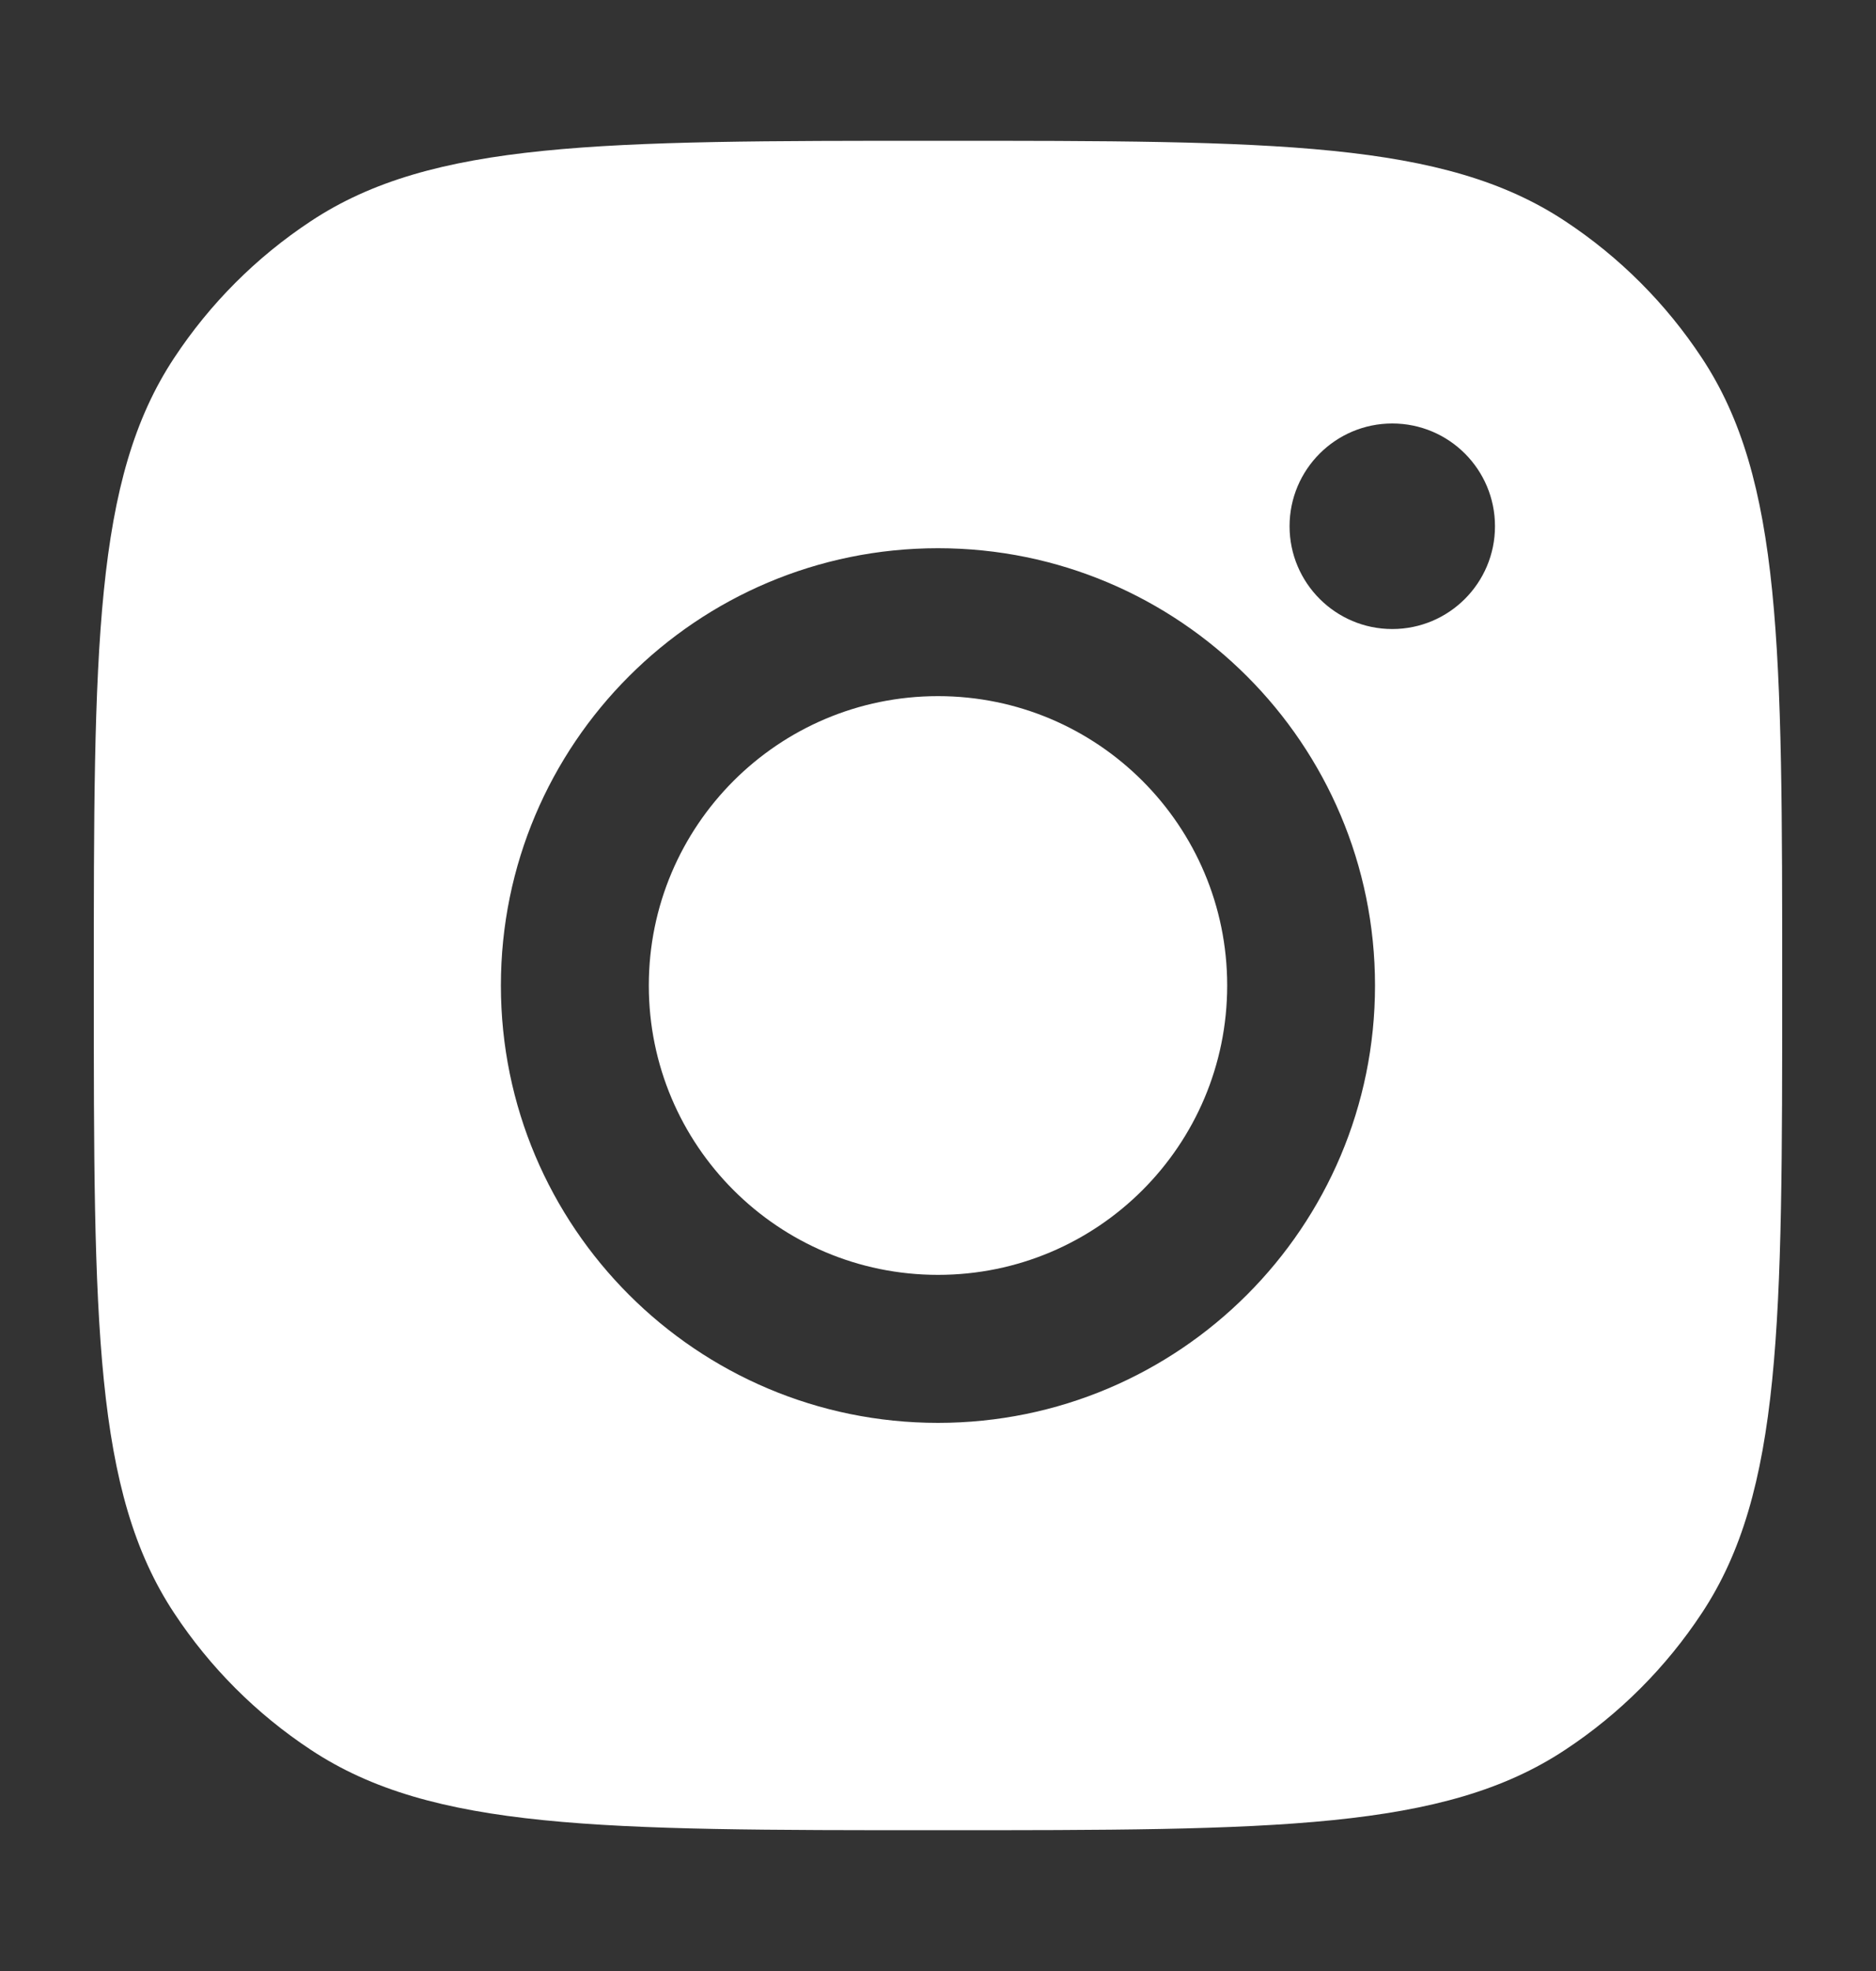
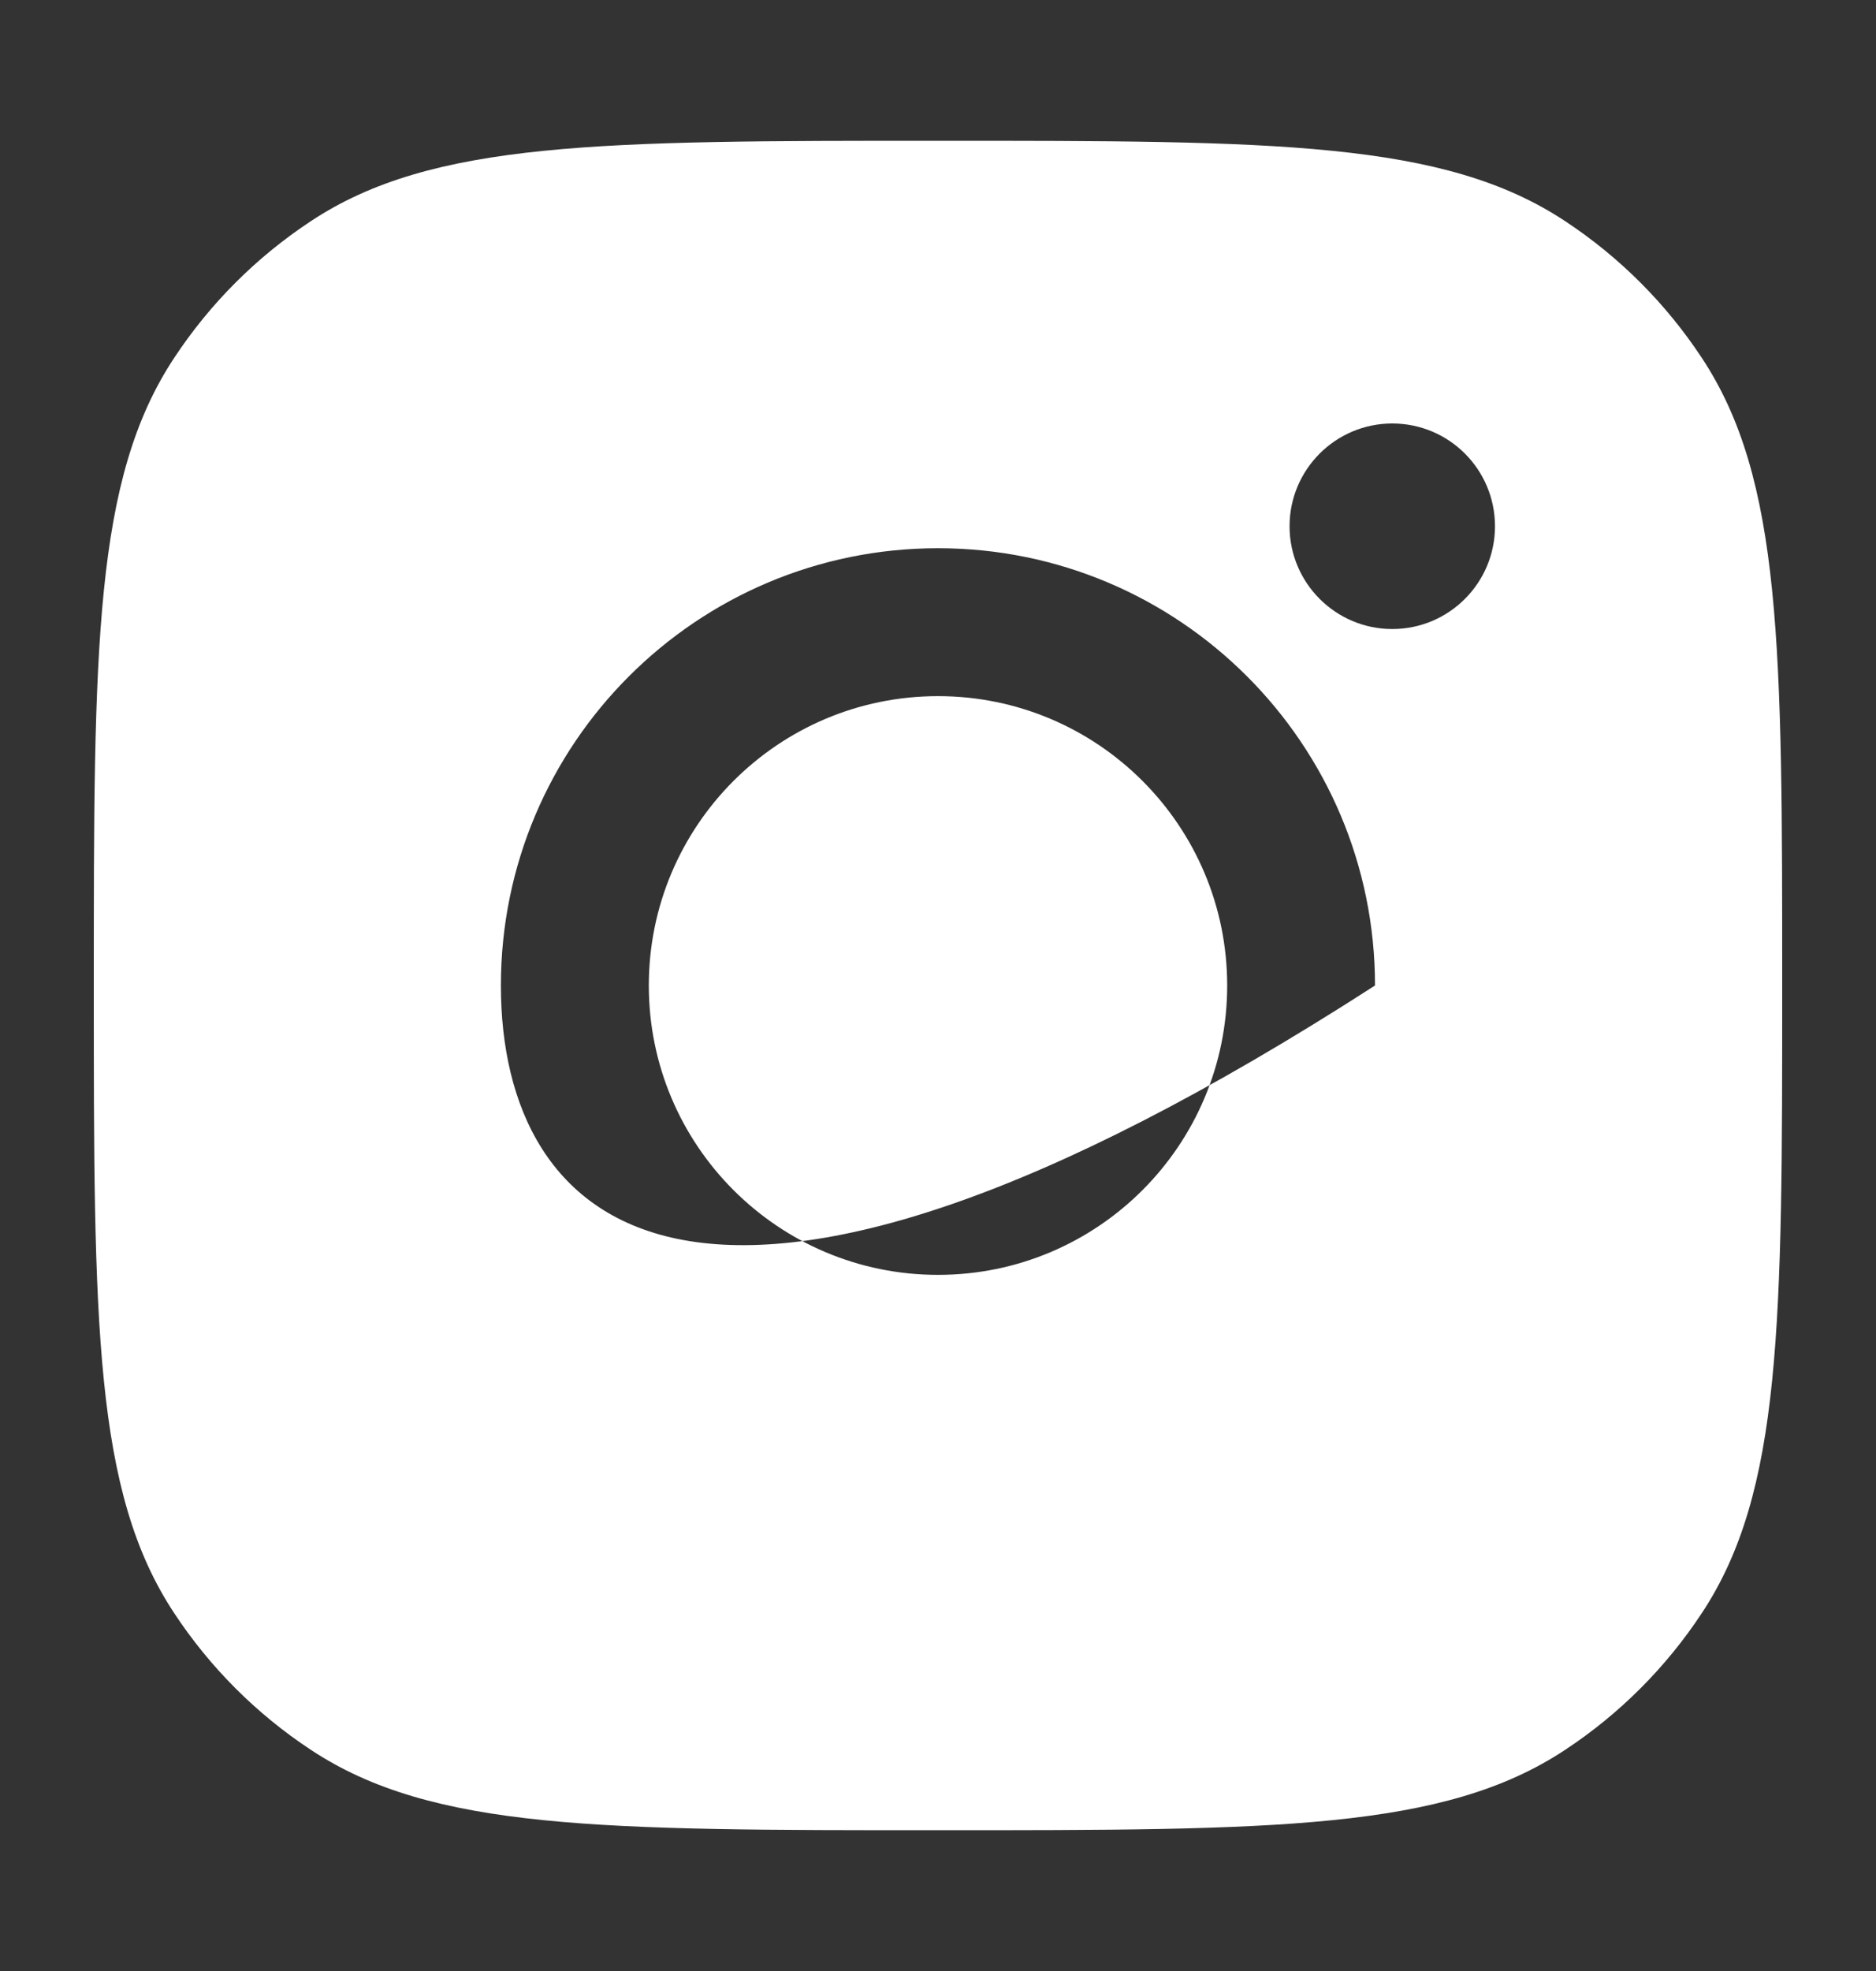
<svg xmlns="http://www.w3.org/2000/svg" width="20" height="21" viewBox="0 0 20 21" fill="none">
  <rect x="0" y="0" width="20" height="21" fill="#333333" stroke="none" />
-   <path fill-rule="evenodd" clip-rule="evenodd" d="M1 10.5C1 6.905 1 5.107 1.857 3.813C2.239 3.234 2.734 2.739 3.313 2.357C4.607 1.5 6.405 1.5 10 1.5C13.595 1.5 15.393 1.5 16.687 2.357C17.266 2.739 17.761 3.234 18.143 3.813C19 5.107 19 6.905 19 10.5C19 14.095 19 15.893 18.143 17.187C17.761 17.766 17.266 18.261 16.687 18.643C15.393 19.5 13.595 19.5 10 19.5C6.405 19.5 4.607 19.5 3.313 18.643C2.734 18.261 2.239 17.766 1.857 17.187C1 15.893 1 14.095 1 10.5ZM14.659 10.5C14.659 13.073 12.573 15.16 10 15.16C7.427 15.16 5.34 13.073 5.34 10.5C5.34 7.927 7.427 5.841 10 5.841C12.573 5.841 14.659 7.927 14.659 10.5ZM10 13.583C11.703 13.583 13.083 12.203 13.083 10.5C13.083 8.798 11.703 7.417 10 7.417C8.297 7.417 6.917 8.798 6.917 10.5C6.917 12.203 8.297 13.583 10 13.583ZM14.843 6.702C15.448 6.702 15.938 6.211 15.938 5.607C15.938 5.002 15.448 4.512 14.843 4.512C14.239 4.512 13.748 5.002 13.748 5.607C13.748 6.211 14.239 6.702 14.843 6.702Z" fill="white" />
+   <path fill-rule="evenodd" clip-rule="evenodd" d="M1 10.5C1 6.905 1 5.107 1.857 3.813C2.239 3.234 2.734 2.739 3.313 2.357C4.607 1.5 6.405 1.5 10 1.5C13.595 1.5 15.393 1.5 16.687 2.357C17.266 2.739 17.761 3.234 18.143 3.813C19 5.107 19 6.905 19 10.5C19 14.095 19 15.893 18.143 17.187C17.761 17.766 17.266 18.261 16.687 18.643C15.393 19.5 13.595 19.5 10 19.5C6.405 19.5 4.607 19.5 3.313 18.643C2.734 18.261 2.239 17.766 1.857 17.187C1 15.893 1 14.095 1 10.5ZM14.659 10.5C7.427 15.16 5.34 13.073 5.34 10.5C5.34 7.927 7.427 5.841 10 5.841C12.573 5.841 14.659 7.927 14.659 10.5ZM10 13.583C11.703 13.583 13.083 12.203 13.083 10.5C13.083 8.798 11.703 7.417 10 7.417C8.297 7.417 6.917 8.798 6.917 10.5C6.917 12.203 8.297 13.583 10 13.583ZM14.843 6.702C15.448 6.702 15.938 6.211 15.938 5.607C15.938 5.002 15.448 4.512 14.843 4.512C14.239 4.512 13.748 5.002 13.748 5.607C13.748 6.211 14.239 6.702 14.843 6.702Z" fill="white" />
</svg>